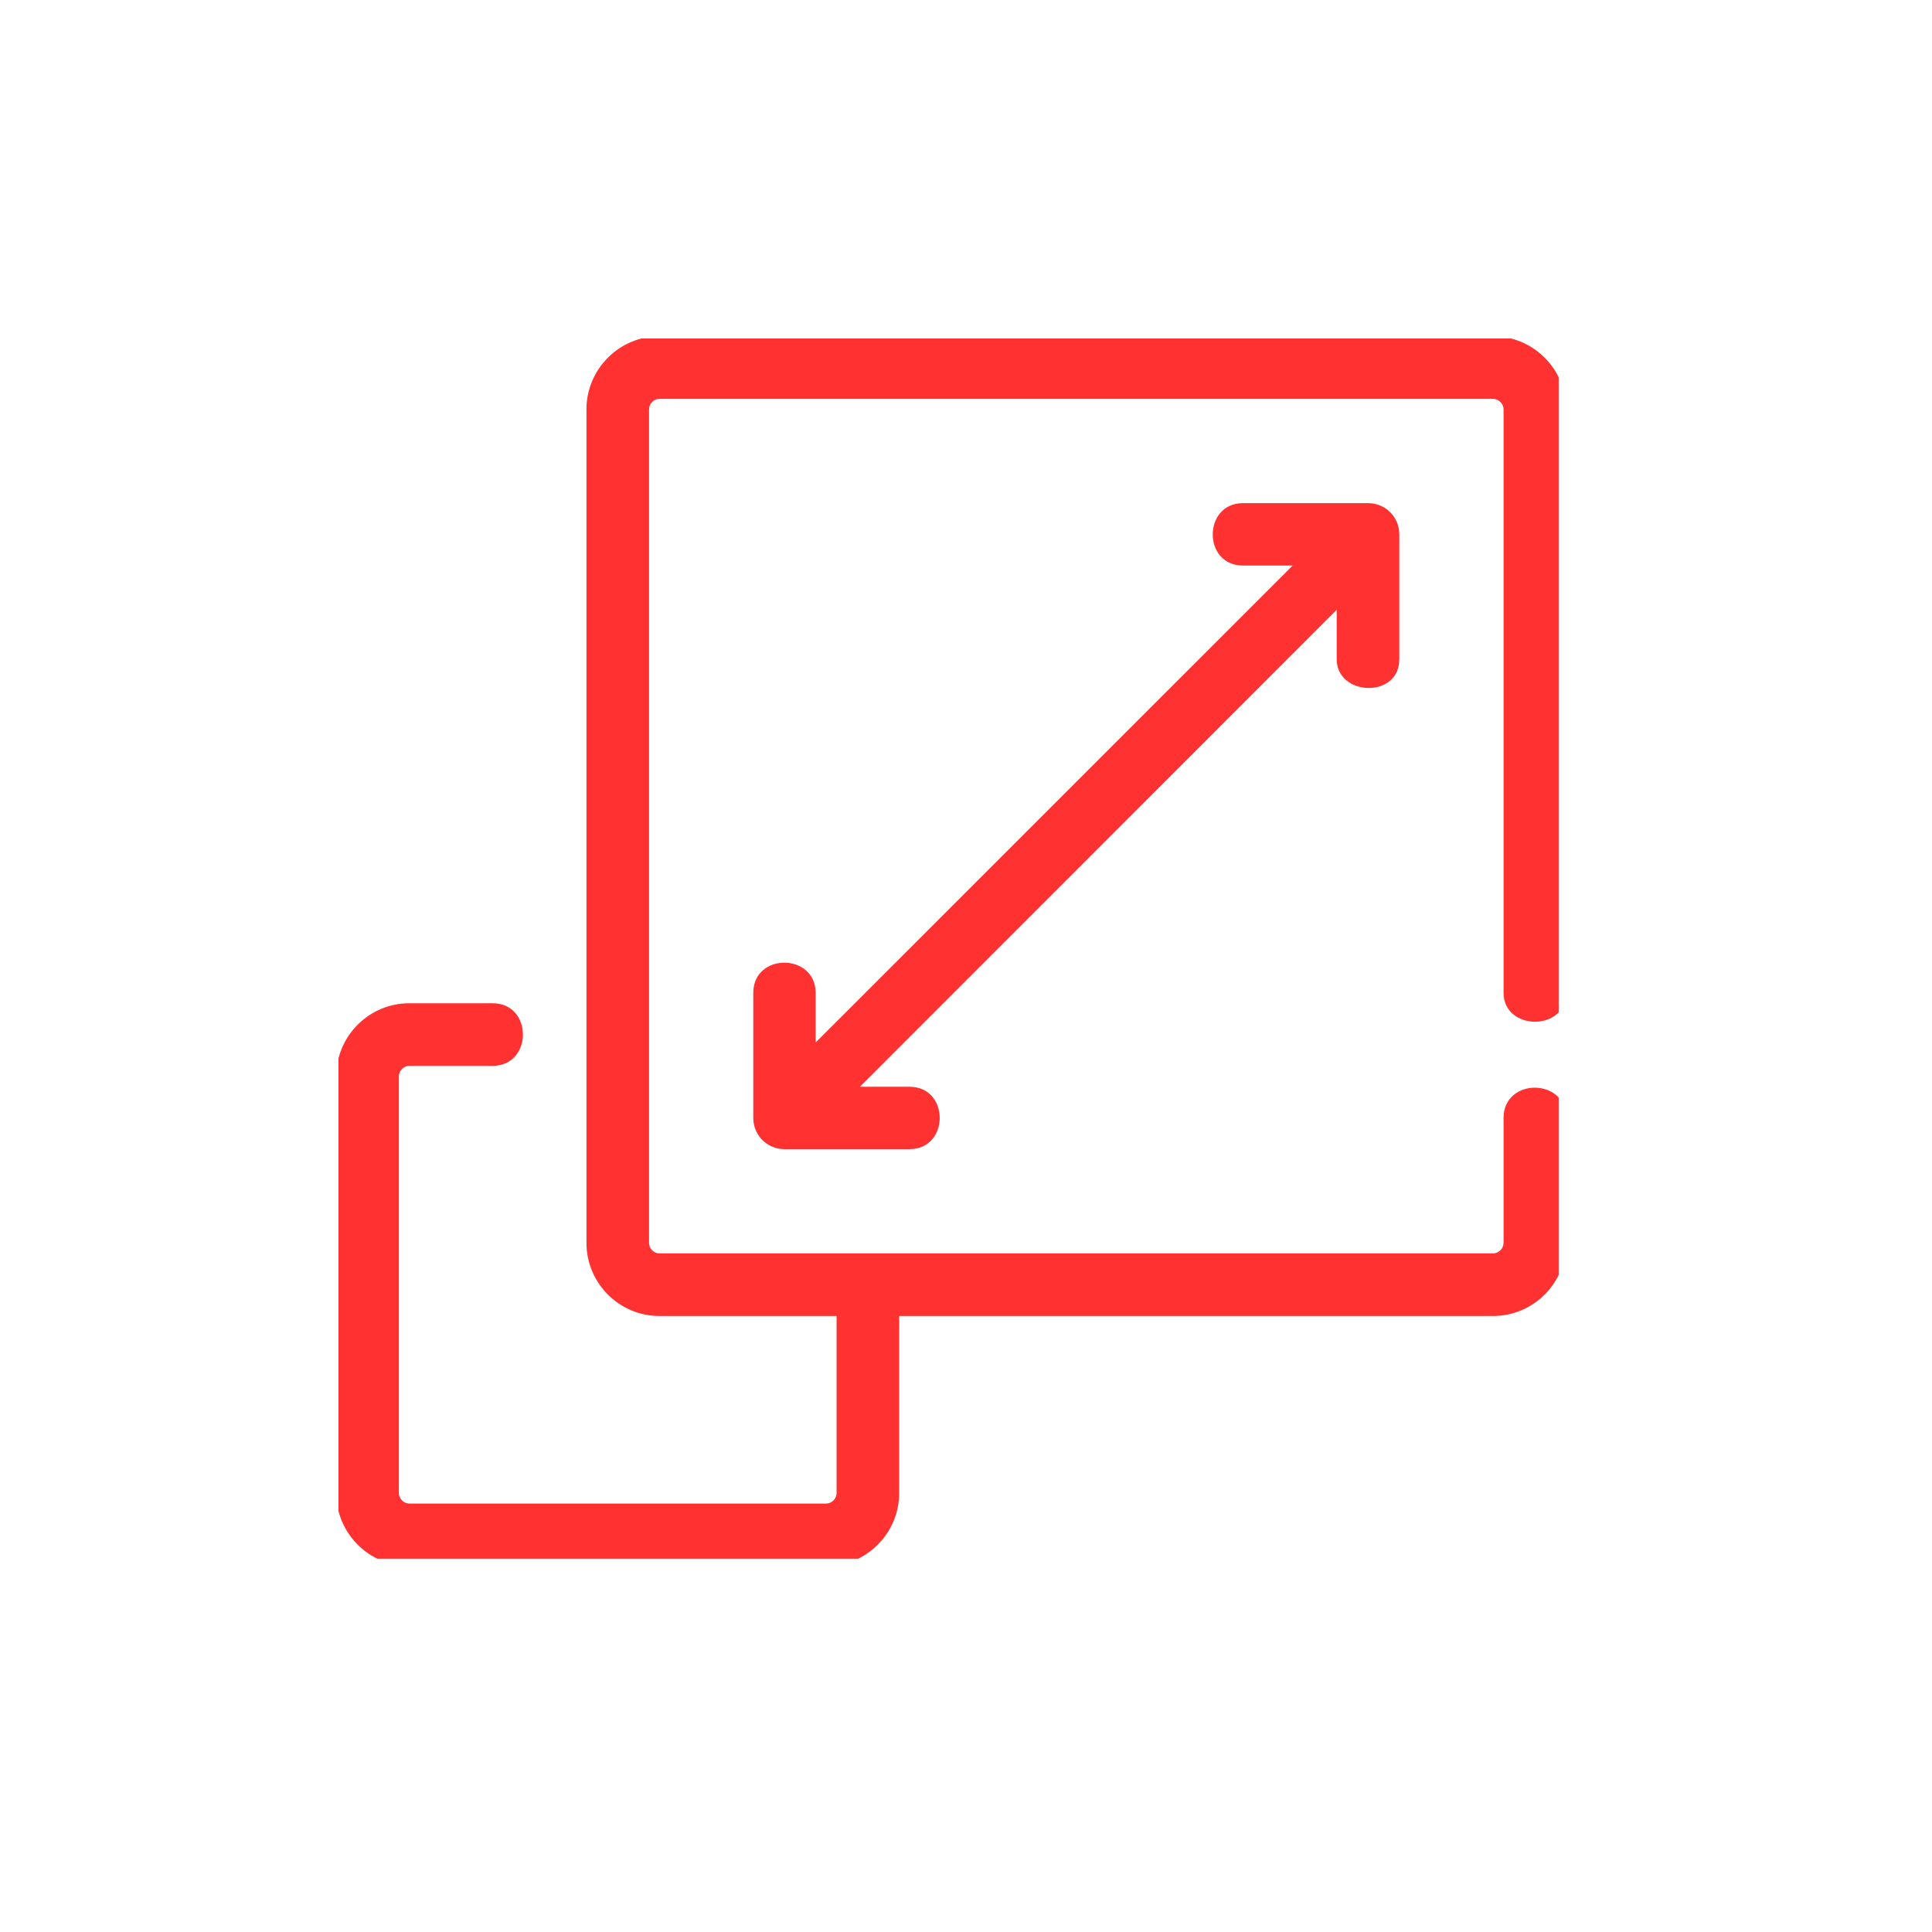
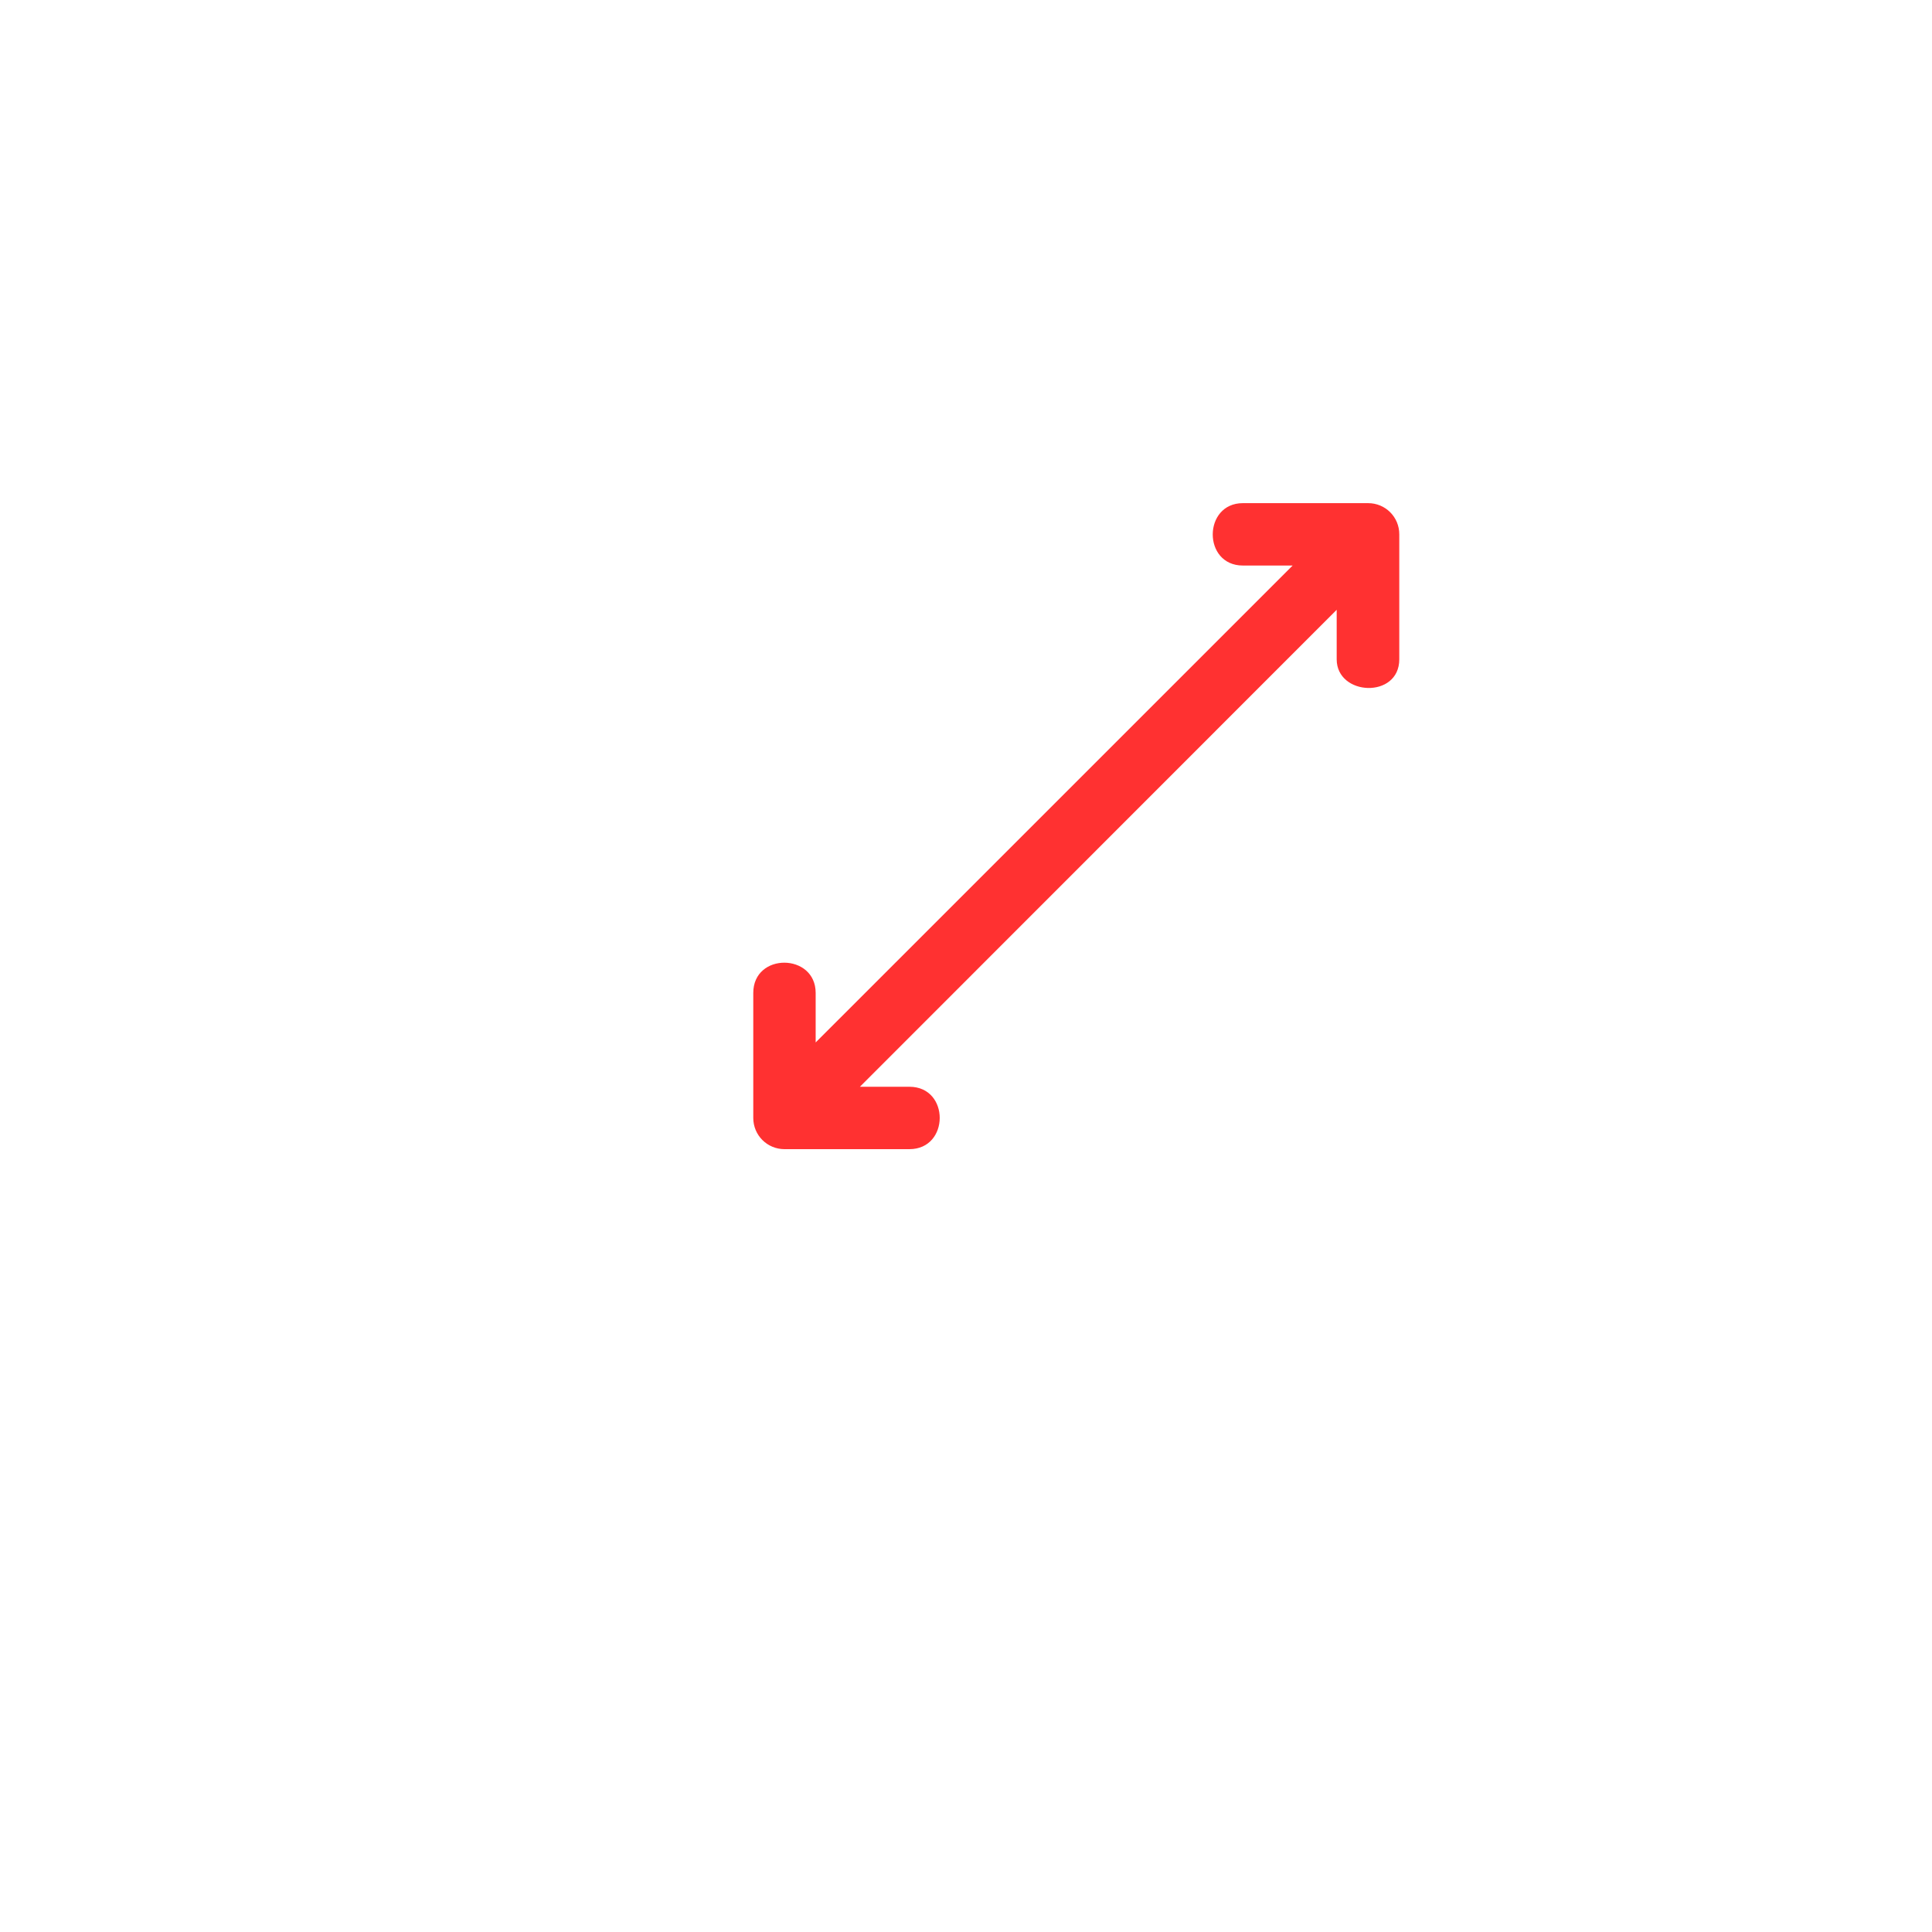
<svg xmlns="http://www.w3.org/2000/svg" width="50" zoomAndPan="magnify" viewBox="0 0 37.5 37.5" height="50" preserveAspectRatio="xMidYMid meet" version="1.0">
  <defs>
    <clipPath id="669ee20ad9">
-       <path d="M 6.57 6.57 L 30.254 6.57 L 30.254 30.254 L 6.57 30.254 Z M 6.57 6.57 " clip-rule="nonzero" />
-     </clipPath>
+       </clipPath>
  </defs>
  <g clip-path="url(#669ee20ad9)">
    <path fill="#ff3131" d="M 29.789 19.832 C 30.094 19.832 30.398 19.648 30.398 19.273 L 30.398 7.945 C 30.398 7.164 29.762 6.527 28.98 6.527 L 12.797 6.527 C 12.02 6.527 11.383 7.164 11.383 7.945 L 11.383 24.125 C 11.383 24.906 12.02 25.543 12.797 25.543 L 16.238 25.543 L 16.238 28.98 C 16.238 29.09 16.145 29.184 16.035 29.184 L 7.945 29.184 C 7.836 29.184 7.742 29.09 7.742 28.98 L 7.742 20.891 C 7.742 20.781 7.836 20.688 7.945 20.688 C 7.945 20.688 9.559 20.688 9.562 20.688 C 10.344 20.688 10.348 19.473 9.562 19.473 L 7.945 19.473 C 7.164 19.473 6.527 20.109 6.527 20.891 L 6.527 28.98 C 6.527 29.762 7.164 30.398 7.945 30.398 L 16.035 30.398 C 16.816 30.398 17.453 29.762 17.453 28.98 L 17.453 25.543 L 28.98 25.543 C 29.762 25.543 30.398 24.906 30.398 24.125 C 30.398 24.125 30.398 21.711 30.398 21.699 C 30.398 20.918 29.184 20.914 29.184 21.699 L 29.184 24.125 C 29.184 24.234 29.09 24.328 28.98 24.328 L 12.797 24.328 C 12.688 24.328 12.598 24.234 12.598 24.125 L 12.598 7.945 C 12.598 7.836 12.688 7.742 12.797 7.742 L 28.98 7.742 C 29.09 7.742 29.184 7.836 29.184 7.945 C 29.184 7.945 29.184 19.215 29.184 19.27 C 29.184 19.641 29.488 19.828 29.789 19.832 Z M 29.789 19.832 " fill-opacity="1" fill-rule="nonzero" />
  </g>
  <path fill="#ff3131" d="M 26.555 9.766 C 26.555 9.766 24.137 9.766 24.125 9.766 C 23.348 9.766 23.34 10.977 24.125 10.977 L 25.09 10.977 L 15.832 20.234 C 15.832 20.234 15.832 19.273 15.832 19.273 C 15.832 18.496 14.621 18.484 14.621 19.273 L 14.621 21.699 C 14.621 22.035 14.891 22.305 15.227 22.305 C 15.227 22.305 17.645 22.305 17.652 22.305 C 18.434 22.305 18.438 21.094 17.652 21.094 L 16.691 21.094 L 25.945 11.836 C 25.945 11.836 25.945 12.793 25.945 12.797 C 25.945 13.512 27.16 13.566 27.16 12.797 L 27.16 10.371 C 27.16 10.035 26.891 9.766 26.555 9.766 Z M 26.555 9.766 " fill-opacity="1" fill-rule="nonzero" />
</svg>